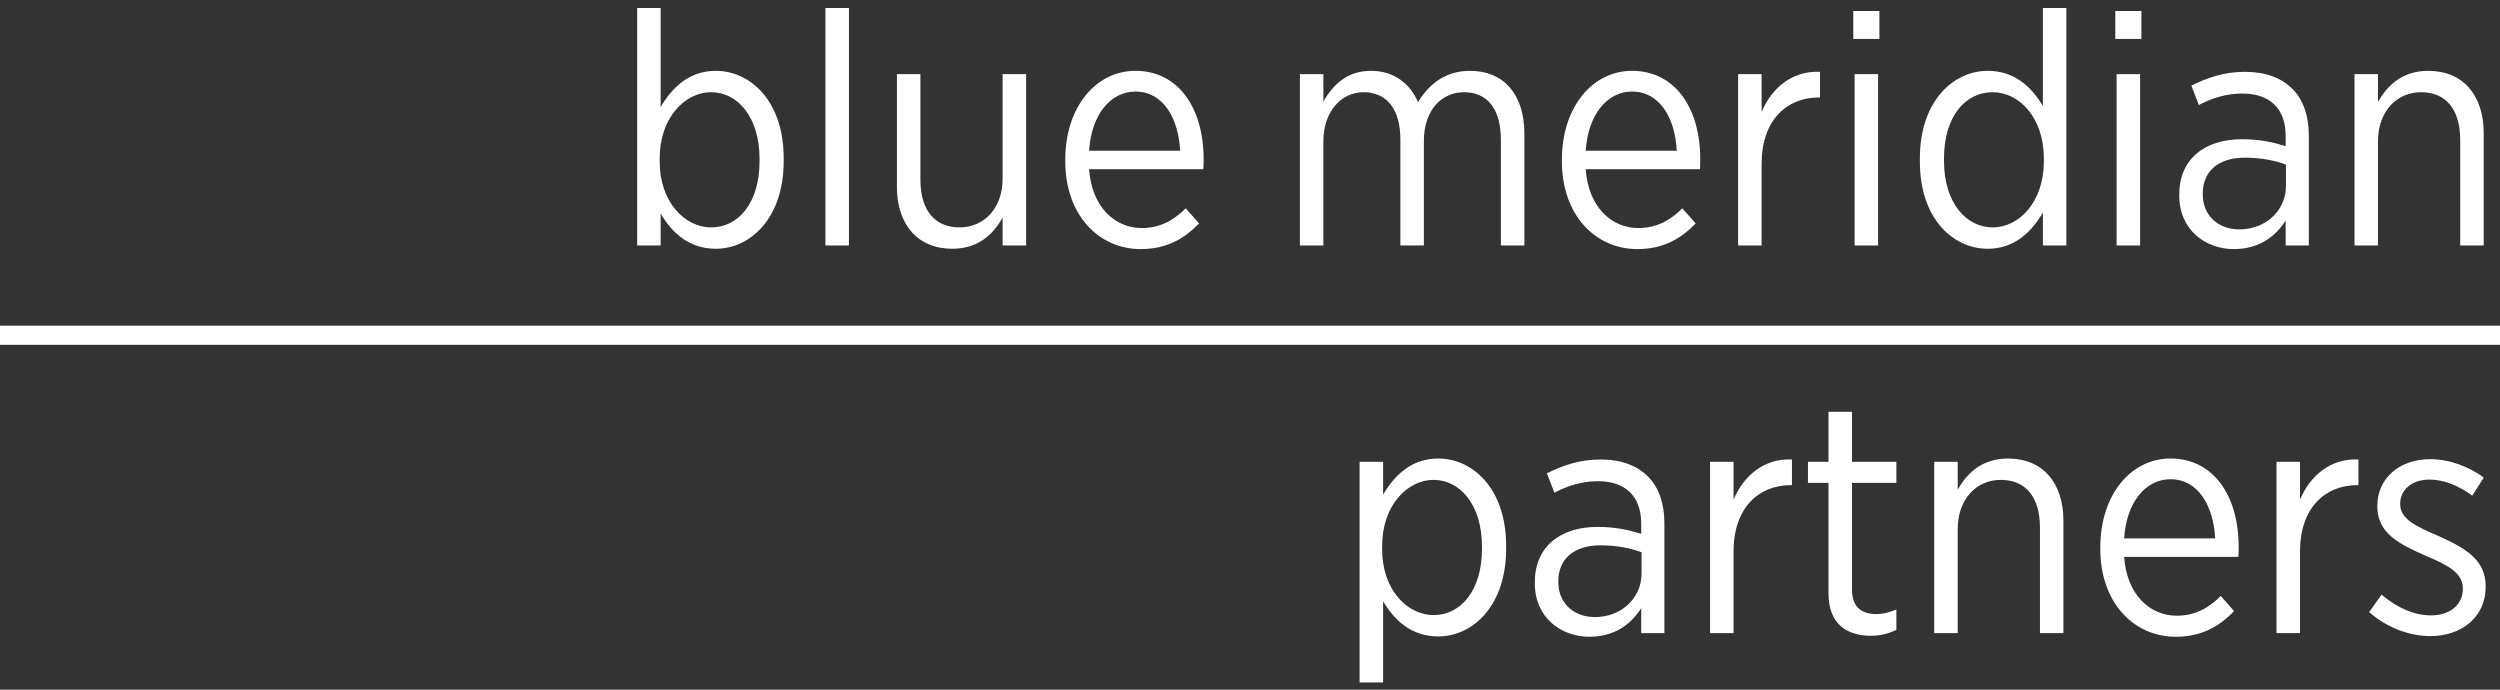
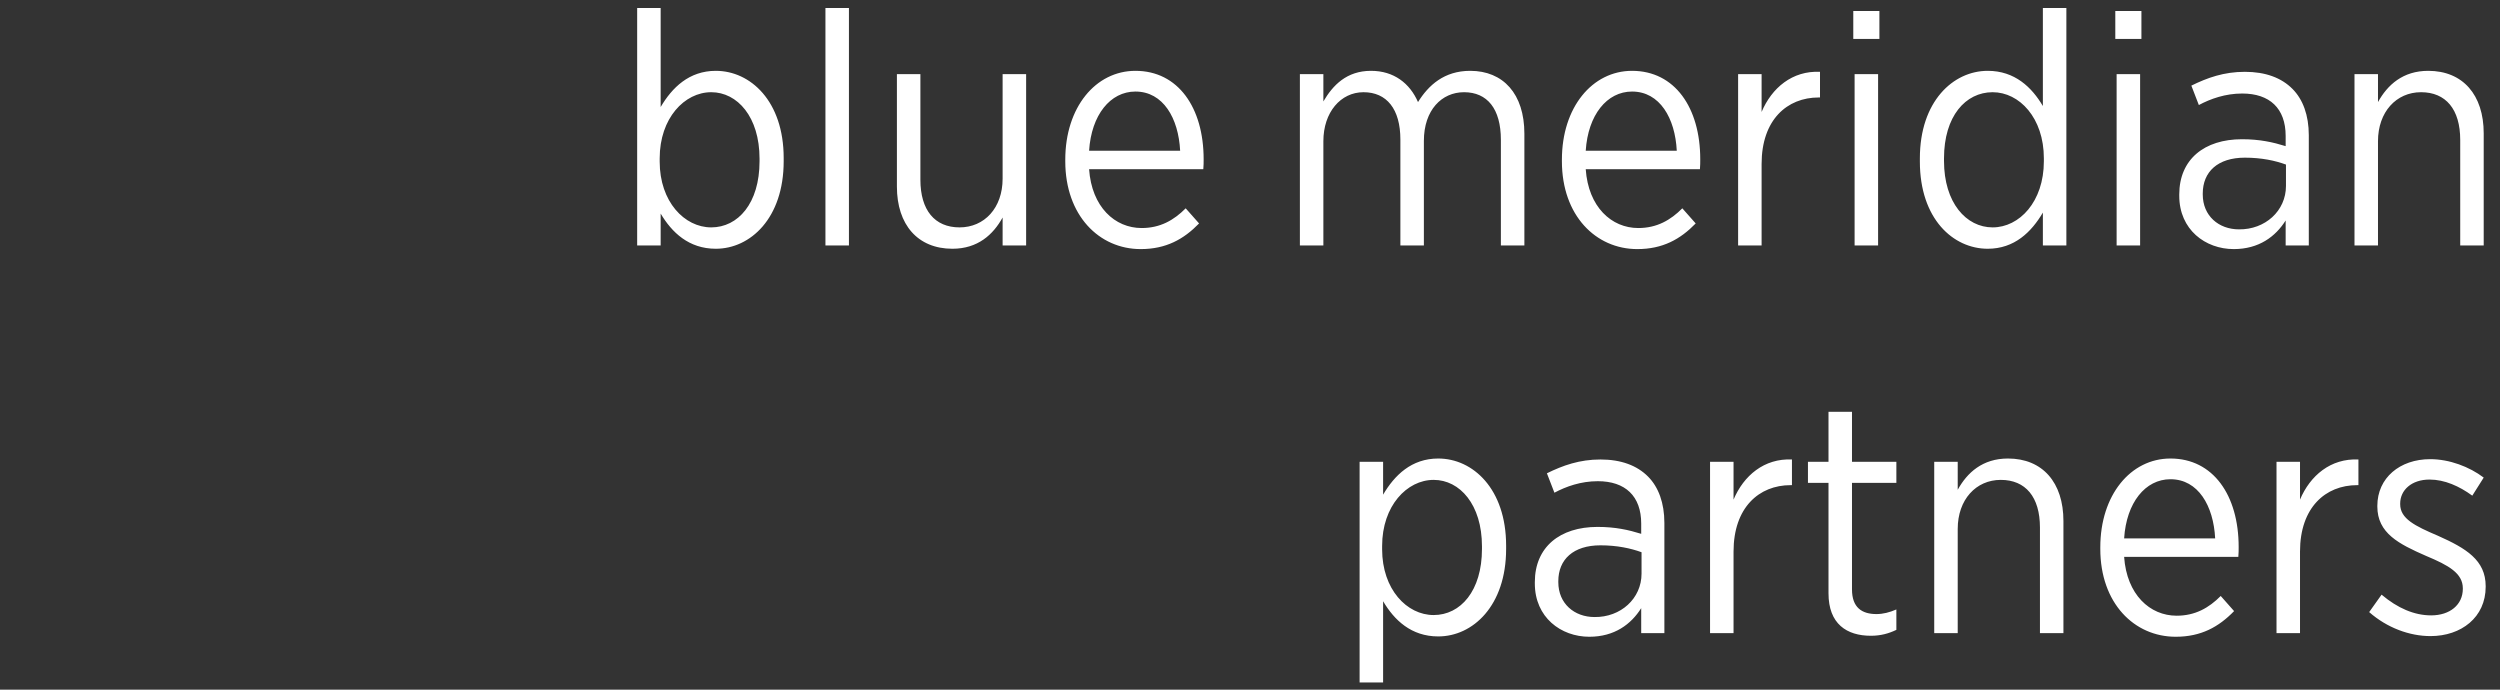
<svg xmlns="http://www.w3.org/2000/svg" width="261" height="72" viewBox="0 0 261 72">
  <rect x="0" y="0" width="261" height="72" fill="#333333" stroke="none" />
  <g fill="#FFF" fill-rule="evenodd" transform="translate(-18)">
-     <polygon points="0 2 279 2 279 0 0 0" transform="translate(0 34)" />
    <path d="M2.973,22.297 L2.973,25.628 L0.52,25.628 L0.52,0.837 L2.973,0.837 L2.973,11.172 C4.166,9.147 5.938,7.395 8.731,7.395 C12.342,7.395 15.816,10.554 15.816,16.494 L15.816,16.837 C15.816,22.777 12.342,25.97 8.731,25.97 C5.903,25.97 4.131,24.255 2.973,22.297 Z M13.296,16.837 L13.296,16.563 C13.296,12.201 10.979,9.627 8.254,9.627 C5.461,9.627 2.871,12.339 2.871,16.529 L2.871,16.871 C2.871,21.061 5.461,23.739 8.254,23.739 C11.046,23.739 13.296,21.232 13.296,16.837 Z M20.176,25.628 L22.629,25.628 L22.629,0.837 L20.176,0.837 L20.176,25.628 Z M27.637,19.481 L27.637,7.739 L30.089,7.739 L30.089,18.76 C30.089,21.953 31.59,23.739 34.178,23.739 C36.767,23.739 38.673,21.713 38.673,18.657 L38.673,7.739 L41.128,7.739 L41.128,25.628 L38.673,25.628 L38.673,22.708 C37.687,24.494 36.086,25.97 33.429,25.97 C29.817,25.97 27.637,23.463 27.637,19.481 Z M45.215,16.837 L45.215,16.666 C45.215,11.206 48.382,7.395 52.539,7.395 C57.002,7.395 59.66,11.241 59.66,16.632 C59.66,16.871 59.66,17.351 59.625,17.661 L47.701,17.661 C47.976,21.61 50.394,23.807 53.187,23.807 C55.128,23.807 56.559,22.983 57.786,21.748 L59.183,23.327 C57.581,24.976 55.741,26.005 53.085,26.005 C48.758,26.005 45.215,22.503 45.215,16.837 Z M57.207,15.737 C57.036,12.339 55.435,9.558 52.539,9.558 C49.916,9.558 47.939,11.996 47.701,15.737 L57.207,15.737 Z M69.708,7.739 L72.16,7.739 L72.16,10.589 C73.149,8.906 74.58,7.395 77.135,7.395 C79.519,7.395 81.188,8.699 82.04,10.656 C83.129,8.906 84.765,7.395 87.49,7.395 C90.932,7.395 93.145,9.799 93.145,13.953 L93.145,25.628 L90.692,25.628 L90.692,14.606 C90.692,11.343 89.263,9.627 86.844,9.627 C84.527,9.627 82.653,11.48 82.653,14.708 L82.653,25.628 L80.2,25.628 L80.2,14.571 C80.2,11.378 78.769,9.627 76.351,9.627 C73.966,9.627 72.16,11.721 72.16,14.743 L72.16,25.628 L69.708,25.628 L69.708,7.739 Z M97.063,16.837 L97.063,16.666 C97.063,11.206 100.232,7.395 104.387,7.395 C108.849,7.395 111.506,11.241 111.506,16.632 C111.506,16.871 111.506,17.351 111.473,17.661 L99.55,17.661 C99.821,21.61 102.242,23.807 105.035,23.807 C106.976,23.807 108.407,22.983 109.634,21.748 L111.03,23.327 C109.429,24.976 107.589,26.005 104.933,26.005 C100.606,26.005 97.063,22.503 97.063,16.837 Z M109.055,15.737 C108.884,12.339 107.283,9.558 104.387,9.558 C101.764,9.558 99.789,11.996 99.55,15.737 L109.055,15.737 Z M115.459,7.739 L117.911,7.739 L117.911,11.687 C118.968,9.181 121.113,7.361 124.008,7.498 L124.008,10.176 L123.872,10.176 C120.569,10.176 117.911,12.511 117.911,17.112 L117.911,25.628 L115.459,25.628 L115.459,7.739 Z M127.483,4.065 L130.209,4.065 L130.209,1.145 L127.483,1.145 L127.483,4.065 Z M127.62,25.628 L130.073,25.628 L130.073,7.739 L127.62,7.739 L127.62,25.628 Z M134.434,16.871 L134.434,16.529 C134.434,10.589 137.908,7.395 141.519,7.395 C144.347,7.395 146.117,9.112 147.276,11.069 L147.276,0.837 L149.729,0.837 L149.729,25.628 L147.276,25.628 L147.276,22.193 C146.084,24.219 144.312,25.97 141.519,25.97 C137.908,25.97 134.434,22.846 134.434,16.871 Z M147.379,16.837 L147.379,16.529 C147.379,12.306 144.824,9.627 142.03,9.627 C139.203,9.627 136.954,12.134 136.954,16.529 L136.954,16.802 C136.954,21.163 139.27,23.739 142.03,23.739 C144.824,23.739 147.379,21.061 147.379,16.837 Z M154.838,4.065 L157.564,4.065 L157.564,1.145 L154.838,1.145 L154.838,4.065 Z M154.975,25.628 L157.428,25.628 L157.428,7.739 L154.975,7.739 L154.975,25.628 Z M161.515,20.442 L161.515,20.304 C161.515,16.632 164.139,14.536 168.057,14.536 C169.929,14.536 171.291,14.846 172.622,15.257 L172.622,14.194 C172.622,11.31 170.952,9.764 168.09,9.764 C166.319,9.764 164.785,10.313 163.559,10.966 L162.777,8.94 C164.446,8.116 166.183,7.498 168.363,7.498 C170.509,7.498 172.179,8.116 173.336,9.283 C174.427,10.382 175.039,12.029 175.039,14.125 L175.039,25.628 L172.622,25.628 L172.622,23.018 C171.565,24.699 169.828,26.005 167.204,26.005 C164.24,26.005 161.515,23.978 161.515,20.442 Z M172.655,19.413 L172.655,17.181 C171.531,16.768 170.1,16.46 168.363,16.46 C165.535,16.46 163.968,17.936 163.968,20.202 L163.968,20.304 C163.968,22.536 165.637,23.945 167.75,23.945 C170.474,23.978 172.655,22.021 172.655,19.413 Z M179.809,7.739 L182.262,7.739 L182.262,10.656 C183.25,8.871 184.85,7.395 187.508,7.395 C191.118,7.395 193.299,9.902 193.299,13.918 L193.299,25.628 L190.847,25.628 L190.847,14.606 C190.847,11.413 189.347,9.627 186.758,9.627 C184.169,9.627 182.262,11.687 182.262,14.743 L182.262,25.628 L179.809,25.628 L179.809,7.739 Z M75.943,48.211 L78.396,48.211 L78.396,51.644 C79.587,49.619 81.359,47.869 84.152,47.869 C87.764,47.869 91.239,51.026 91.239,56.966 L91.239,57.309 C91.239,63.249 87.764,66.443 84.152,66.443 C81.325,66.443 79.554,64.727 78.396,62.769 L78.396,71.25 L75.943,71.25 L75.943,48.211 Z M88.717,57.309 L88.717,57.035 C88.717,52.675 86.402,50.1 83.676,50.1 C80.883,50.1 78.294,52.812 78.294,57.001 L78.294,57.345 C78.294,61.533 80.883,64.211 83.676,64.211 C86.469,64.211 88.717,61.704 88.717,57.309 Z M94.236,60.915 L94.236,60.778 C94.236,57.104 96.859,55.01 100.777,55.01 C102.651,55.01 104.013,55.319 105.342,55.731 L105.342,54.666 C105.342,51.783 103.673,50.237 100.812,50.237 C99.039,50.237 97.507,50.786 96.281,51.439 L95.497,49.412 C97.166,48.59 98.904,47.97 101.084,47.97 C103.23,47.97 104.899,48.59 106.058,49.756 C107.147,50.854 107.761,52.504 107.761,54.598 L107.761,66.1 L105.342,66.1 L105.342,63.49 C104.286,65.174 102.548,66.477 99.925,66.477 C96.962,66.477 94.236,64.453 94.236,60.915 Z M105.377,59.886 L105.377,57.653 C104.253,57.242 102.82,56.932 101.084,56.932 C98.255,56.932 96.688,58.408 96.688,60.675 L96.688,60.778 C96.688,63.01 98.358,64.419 100.47,64.419 C103.196,64.453 105.377,62.495 105.377,59.886 Z M112.529,48.211 L114.982,48.211 L114.982,52.16 C116.039,49.653 118.185,47.834 121.08,47.97 L121.08,50.649 L120.944,50.649 C117.64,50.649 114.982,52.983 114.982,57.584 L114.982,66.1 L112.529,66.1 L112.529,48.211 Z M124.896,61.946 L124.896,50.41 L122.75,50.41 L122.75,48.211 L124.896,48.211 L124.896,42.992 L127.348,42.992 L127.348,48.211 L131.981,48.211 L131.981,50.41 L127.348,50.41 L127.348,61.533 C127.348,63.421 128.37,64.109 129.904,64.109 C130.585,64.109 131.266,63.937 131.981,63.627 L131.981,65.756 C131.199,66.134 130.346,66.374 129.323,66.374 C126.803,66.374 124.896,65.14 124.896,61.946 Z M135.933,48.211 L138.386,48.211 L138.386,51.131 C139.374,49.345 140.975,47.869 143.632,47.869 C147.243,47.869 149.422,50.374 149.422,54.391 L149.422,66.1 L146.971,66.1 L146.971,55.077 C146.971,51.885 145.471,50.1 142.882,50.1 C140.294,50.1 138.386,52.16 138.386,55.216 L138.386,66.1 L135.933,66.1 L135.933,48.211 Z M153.272,57.309 L153.272,57.137 C153.272,51.679 156.441,47.869 160.597,47.869 C165.06,47.869 167.716,51.713 167.716,57.104 C167.716,57.345 167.716,57.825 167.682,58.135 L155.759,58.135 C156.032,62.082 158.45,64.28 161.243,64.28 C163.185,64.28 164.617,63.455 165.843,62.22 L167.239,63.798 C165.639,65.448 163.798,66.477 161.142,66.477 C156.814,66.477 153.272,62.975 153.272,57.309 Z M165.263,56.211 C165.092,52.812 163.493,50.032 160.597,50.032 C157.973,50.032 155.997,52.468 155.759,56.211 L165.263,56.211 Z M171.668,48.211 L174.121,48.211 L174.121,52.16 C175.177,49.653 177.322,47.834 180.22,47.97 L180.22,50.649 L180.084,50.649 C176.779,50.649 174.121,52.983 174.121,57.584 L174.121,66.1 L171.668,66.1 L171.668,48.211 Z M181.342,63.903 L182.637,62.082 C184.305,63.49 186.045,64.245 187.815,64.245 C189.757,64.245 191.12,63.147 191.12,61.464 L191.12,61.43 C191.12,59.85 189.654,59.026 187.27,58.031 C184.443,56.794 182.194,55.662 182.194,52.881 L182.194,52.812 C182.194,49.894 184.545,47.937 187.713,47.937 C189.722,47.937 191.801,48.726 193.299,49.86 L192.108,51.747 C190.746,50.753 189.212,50.066 187.644,50.066 C185.771,50.066 184.579,51.164 184.579,52.572 L184.579,52.64 C184.579,54.151 186.112,54.907 188.531,55.937 C191.459,57.242 193.504,58.479 193.504,61.191 L193.504,61.259 C193.504,64.453 190.949,66.408 187.746,66.408 C185.567,66.408 183.216,65.55 181.342,63.903 Z" transform="translate(84)" />
  </g>
</svg>